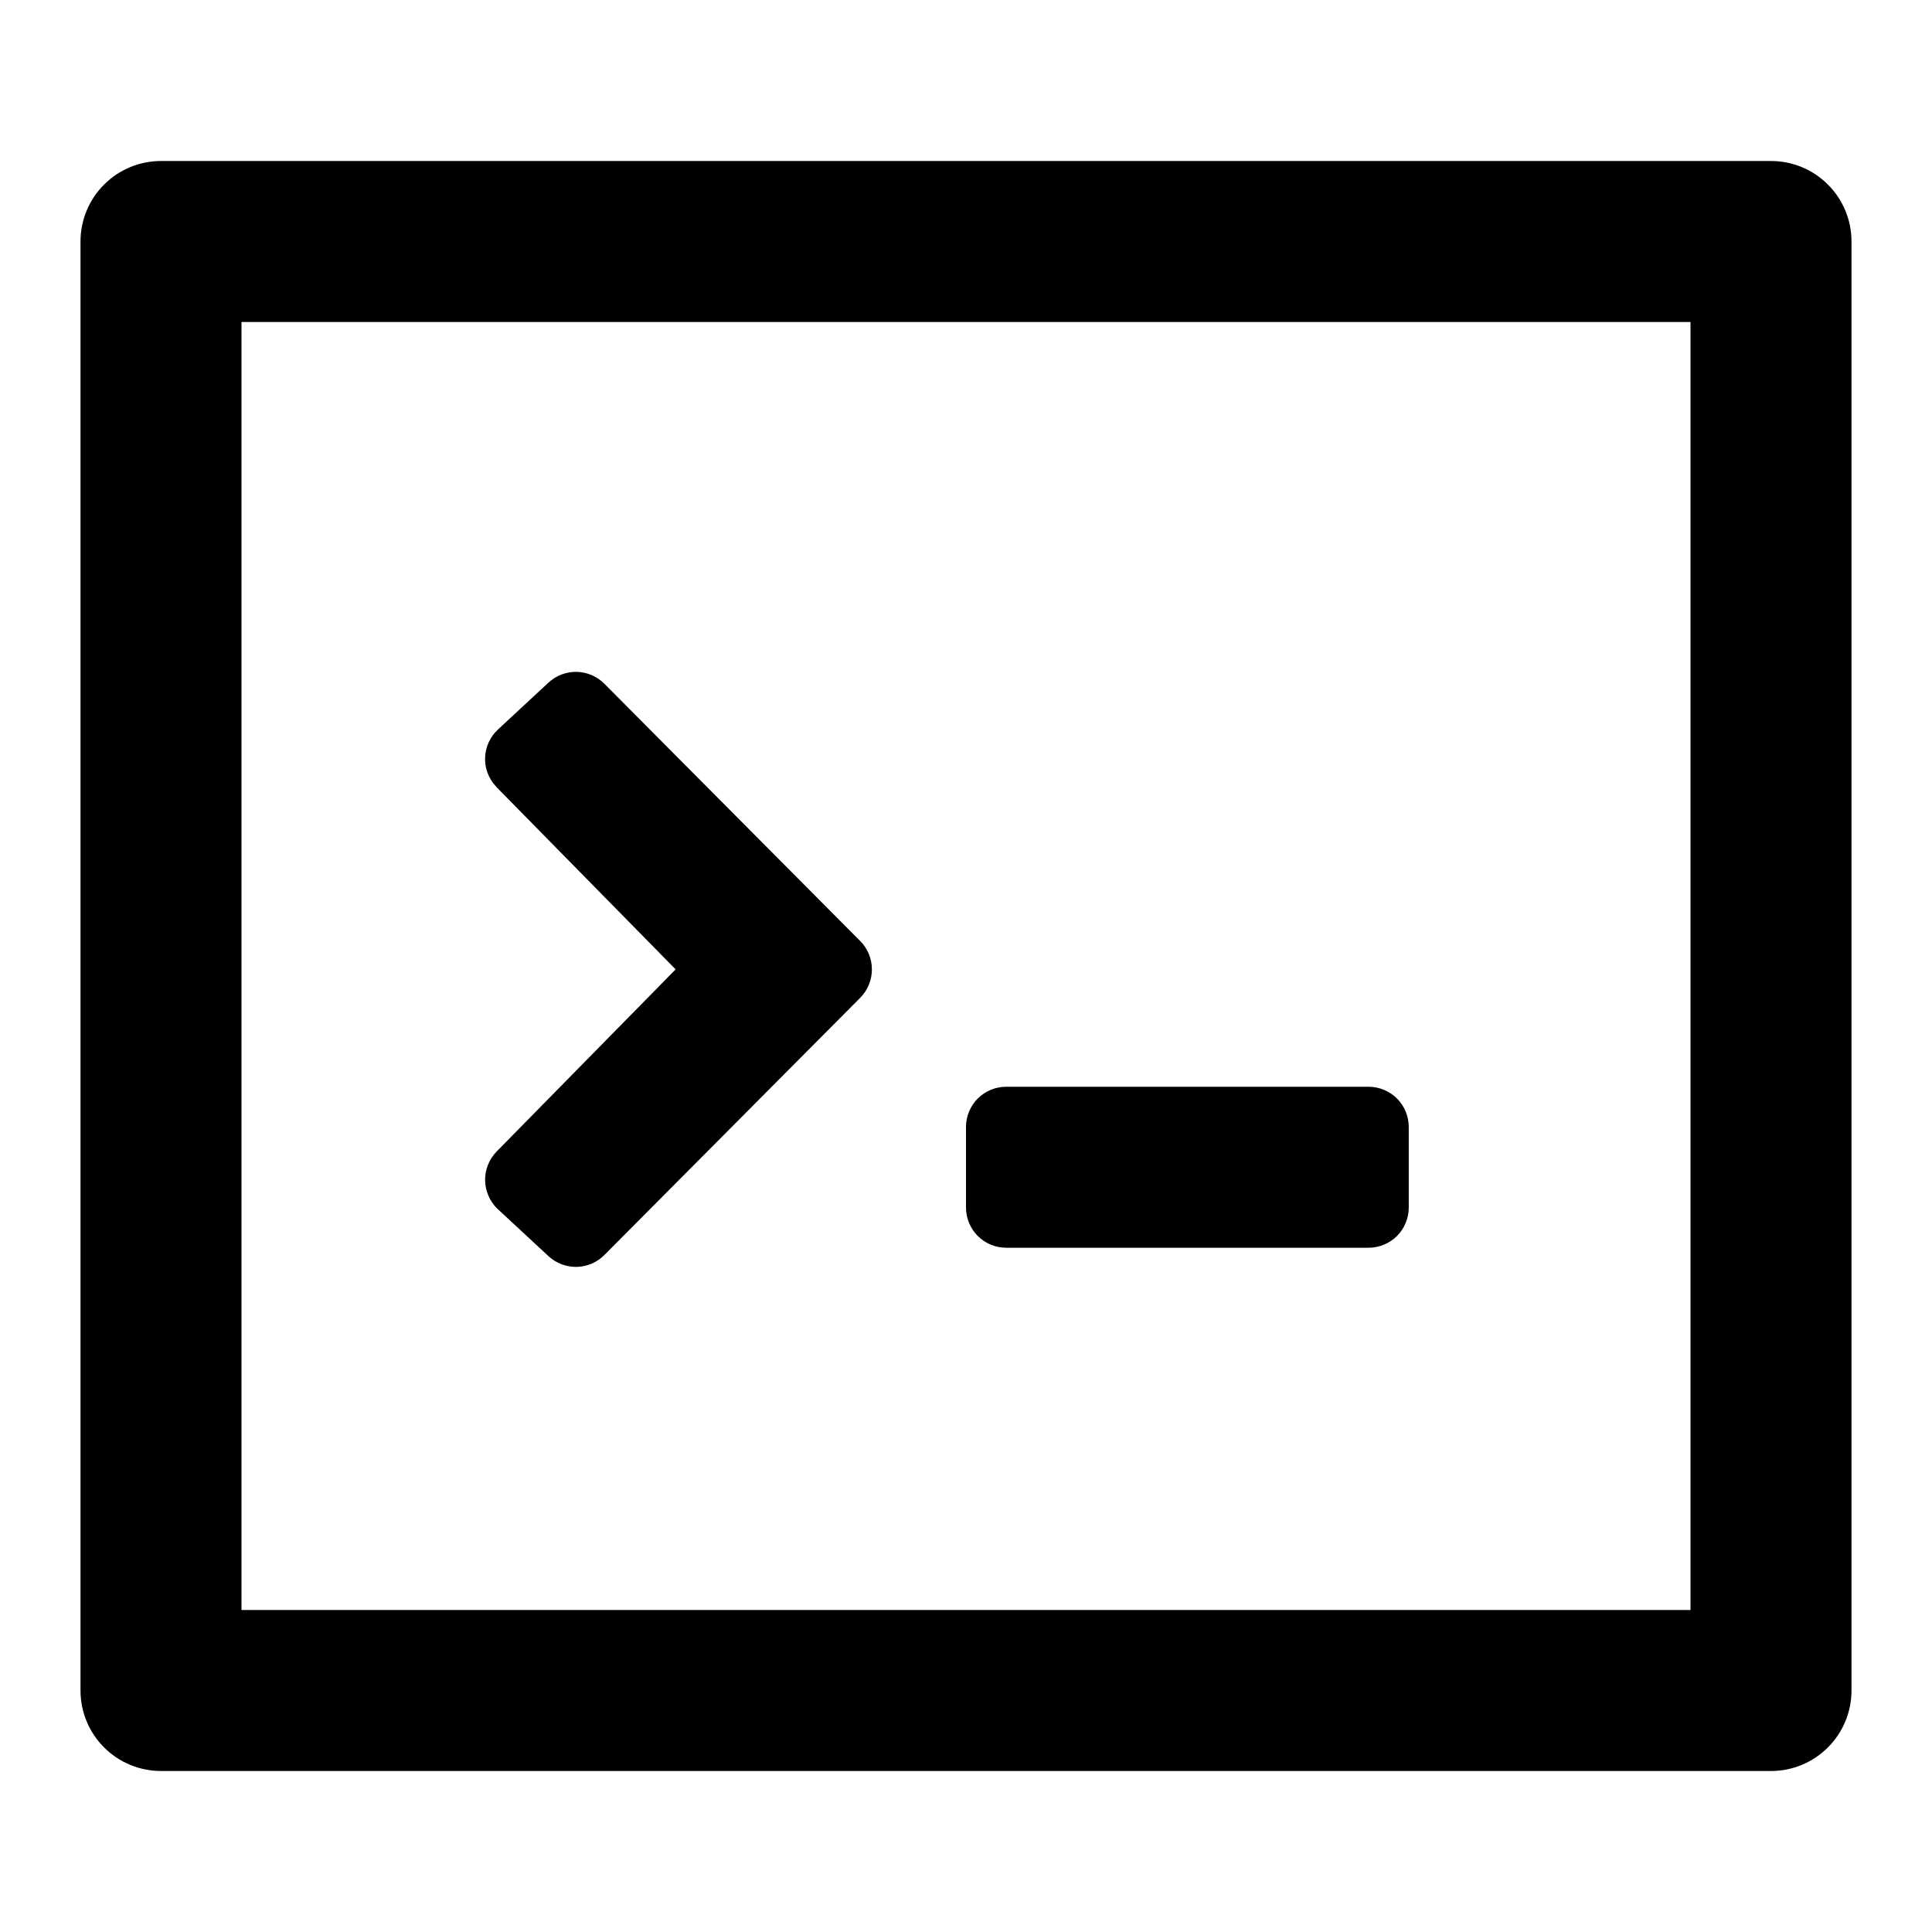
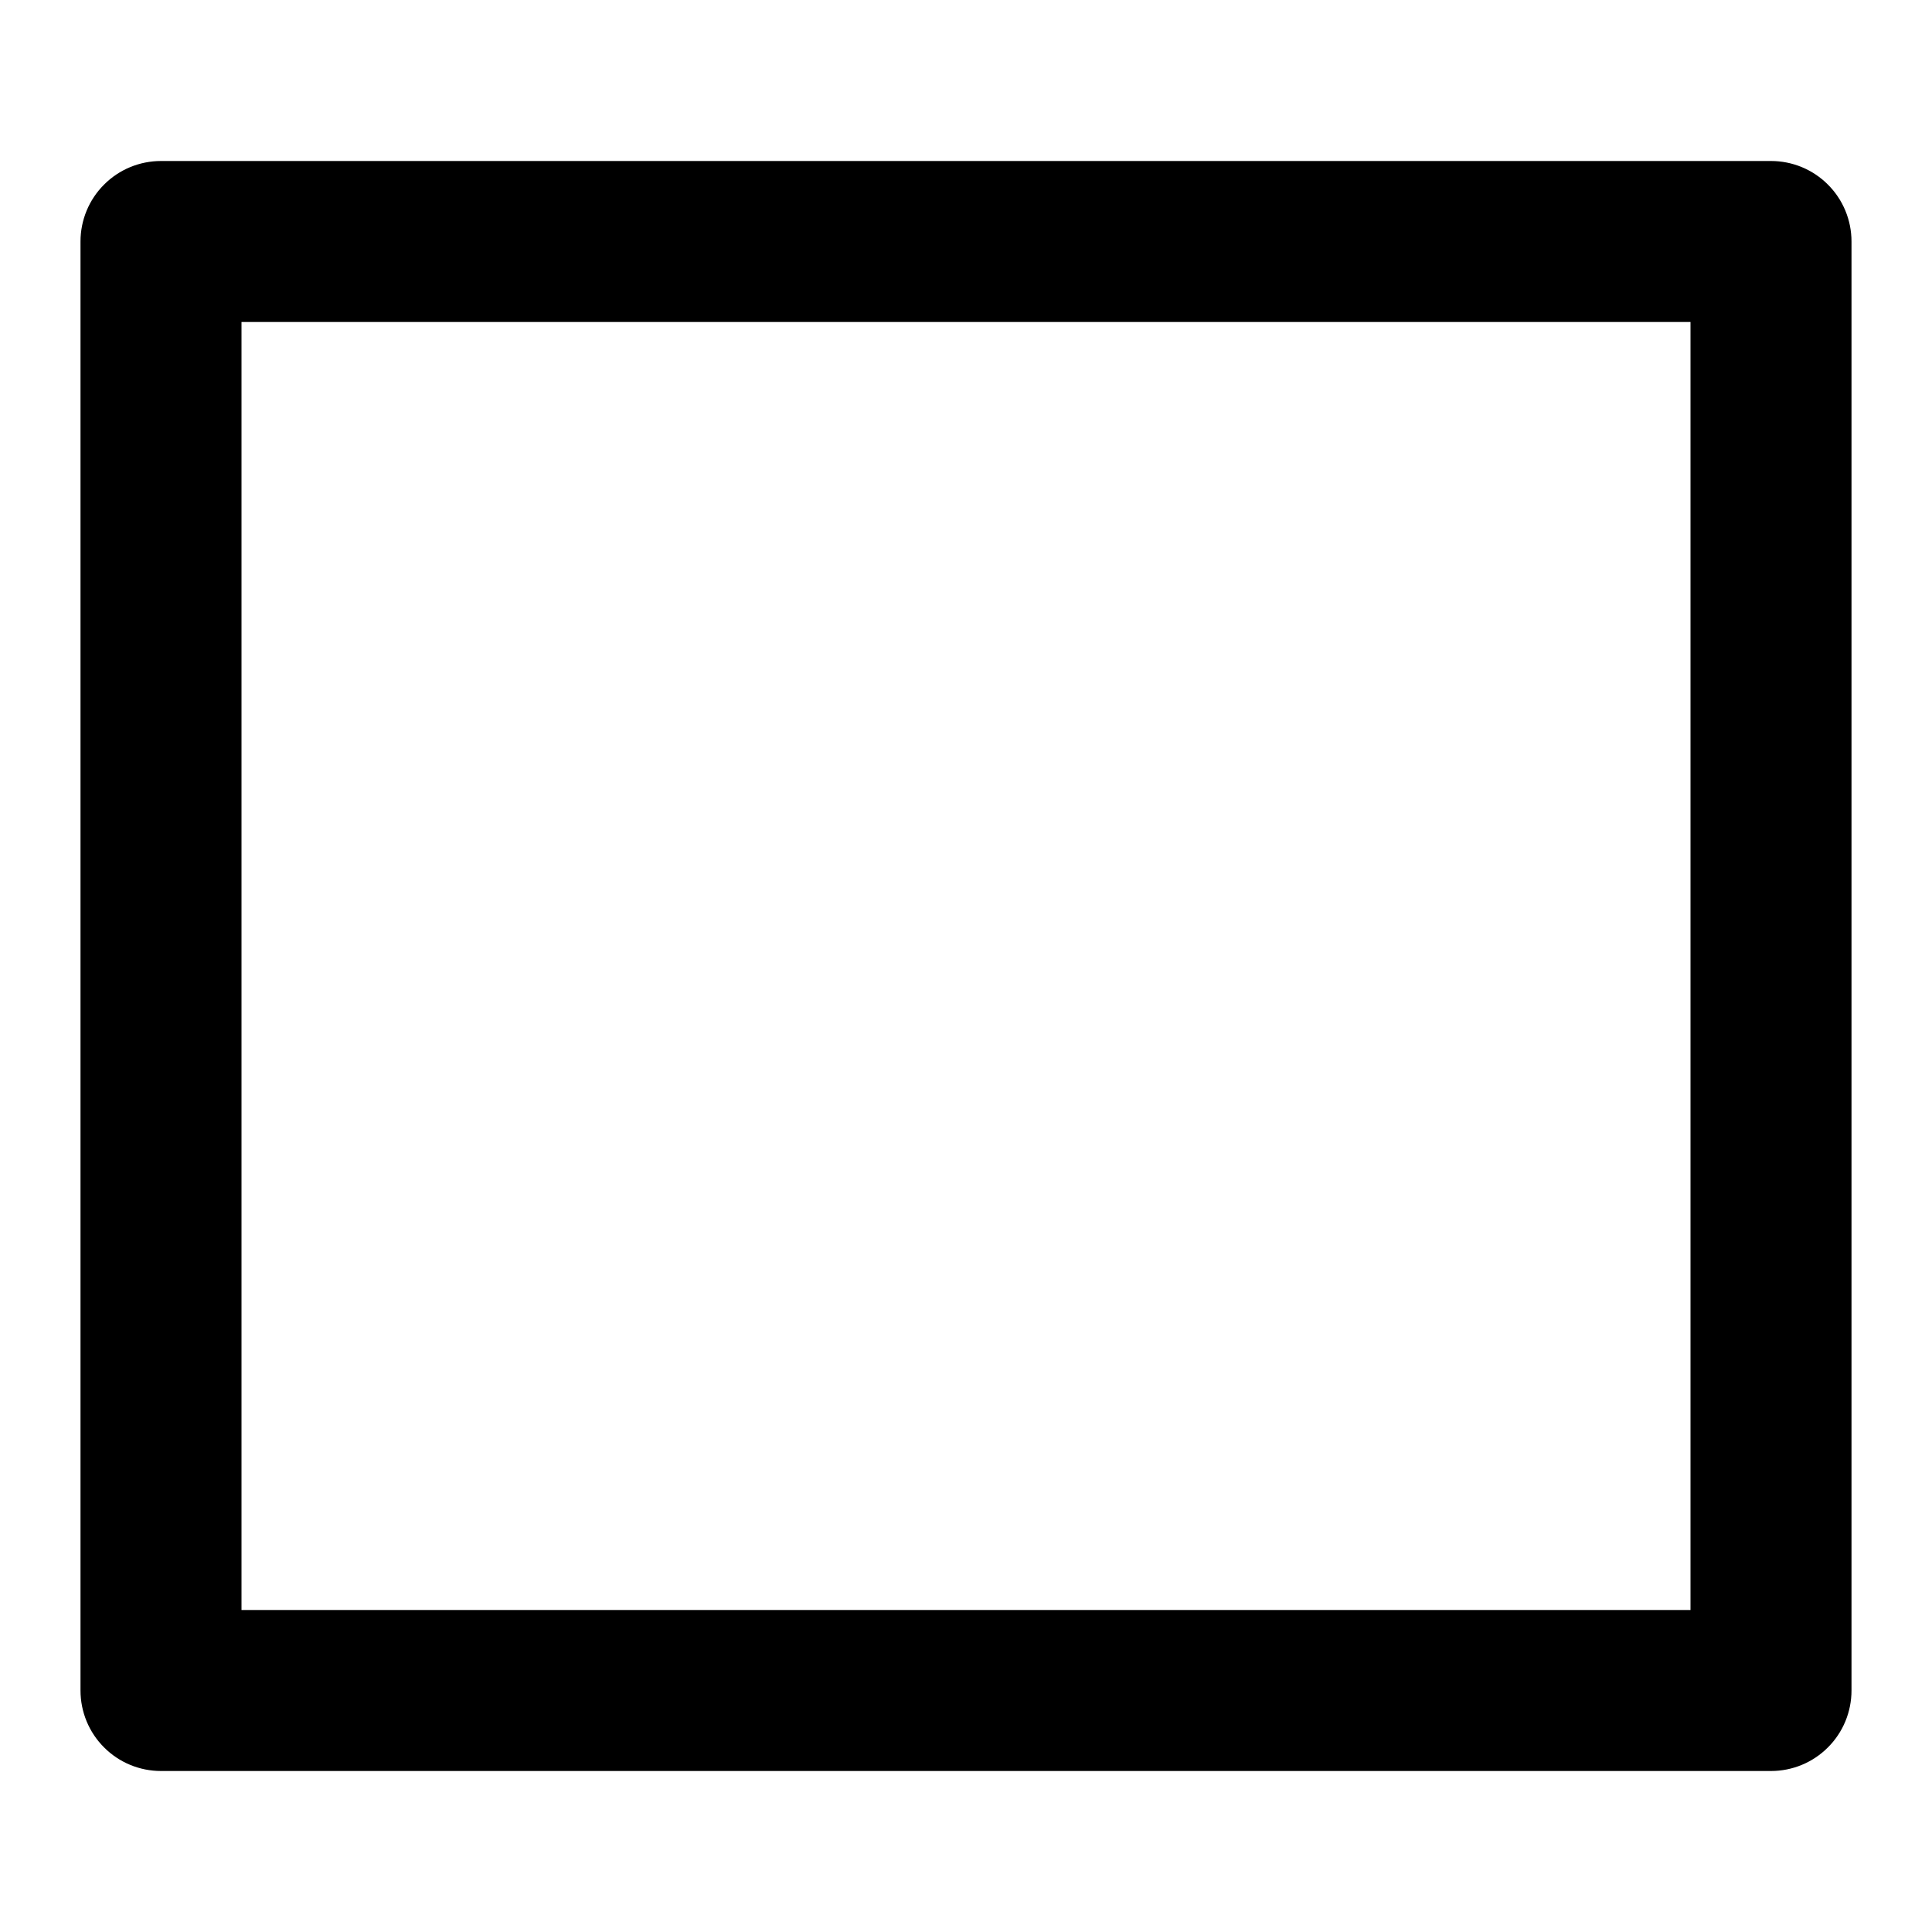
<svg xmlns="http://www.w3.org/2000/svg" width="24" height="24" viewBox="0 0 24 24" fill="none">
-   <path d="M6.813 8.48L6.186 9.062C6.089 9.152 6.031 9.277 6.026 9.41C6.021 9.542 6.069 9.671 6.16 9.768L6.162 9.771L6.168 9.778L8.393 12.042L6.168 14.306C6.076 14.401 6.025 14.529 6.026 14.661C6.028 14.794 6.082 14.92 6.176 15.013L6.186 15.022L6.813 15.604C6.908 15.692 7.034 15.74 7.163 15.738C7.293 15.735 7.417 15.682 7.508 15.59L10.686 12.395C10.779 12.301 10.831 12.174 10.831 12.042C10.831 11.91 10.779 11.783 10.686 11.69L7.508 8.494C7.417 8.402 7.293 8.349 7.163 8.346C7.034 8.344 6.908 8.392 6.813 8.48V8.48ZM12.5 13.5C12.367 13.5 12.24 13.553 12.146 13.646C12.053 13.74 12 13.867 12 14V15C12 15.133 12.053 15.26 12.146 15.354C12.24 15.447 12.367 15.5 12.5 15.5H17C17.133 15.5 17.26 15.447 17.354 15.354C17.447 15.26 17.5 15.133 17.5 15V14C17.5 13.867 17.447 13.74 17.354 13.646C17.26 13.553 17.133 13.5 17 13.5H12.5Z" fill="black" />
  <path fill-rule="evenodd" clip-rule="evenodd" d="M22 2C22.265 2 22.52 2.105 22.707 2.293C22.895 2.48 23 2.735 23 3V21C23 21.265 22.895 21.52 22.707 21.707C22.52 21.895 22.265 22 22 22H2C1.735 22 1.48 21.895 1.293 21.707C1.105 21.52 1 21.265 1 21V3C1 2.735 1.105 2.48 1.293 2.293C1.48 2.105 1.735 2 2 2H22ZM21 4H3V20H21V4Z" fill="black" />
</svg>